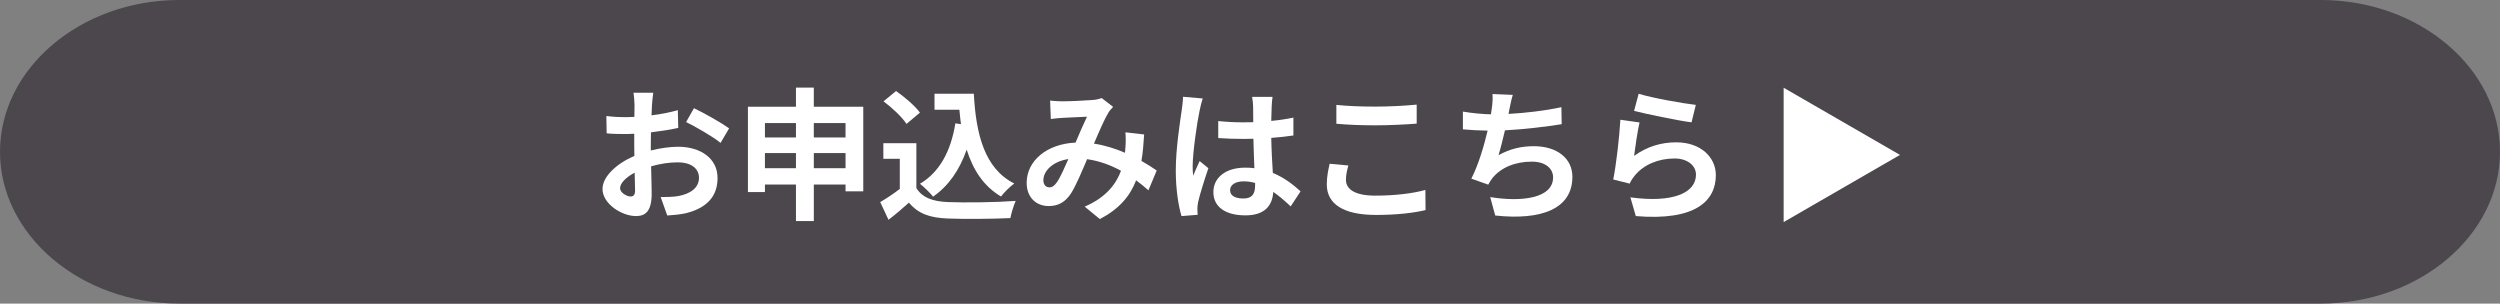
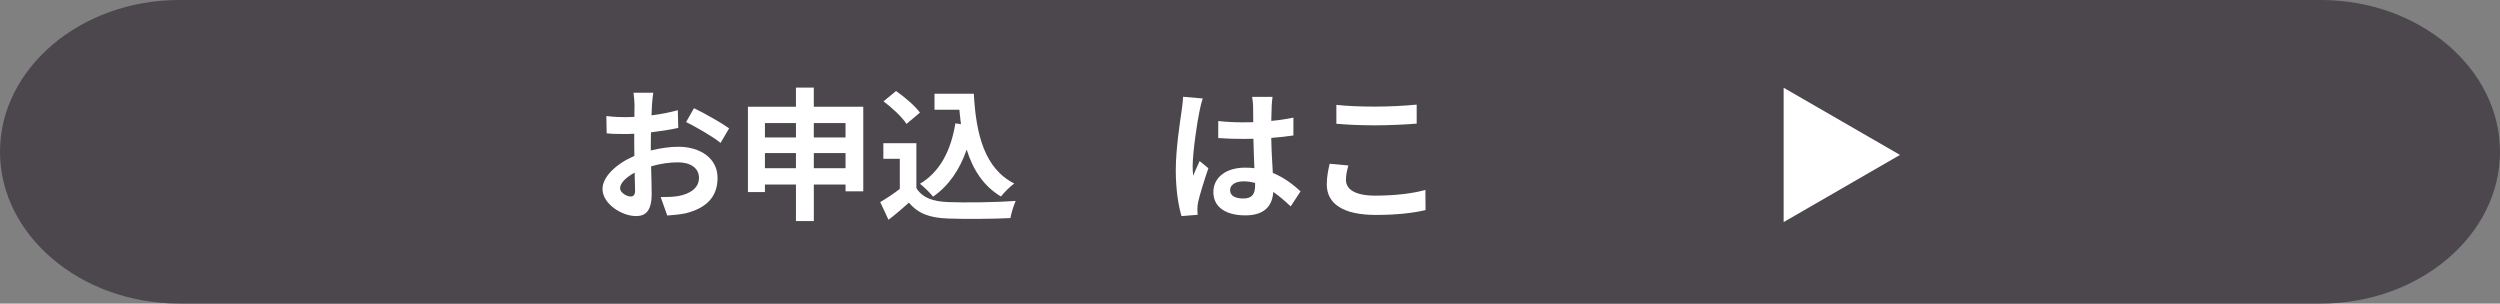
<svg xmlns="http://www.w3.org/2000/svg" version="1.1" id="レイヤー_1" x="0px" y="0px" width="280px" height="34px" viewBox="0 0 280 34" enable-background="new 0 0 280 34" xml:space="preserve">
  <rect x="0" y="0" width="280" height="34" fill="#808080" stroke="none" />
  <g>
    <g>
      <path fill="#4B474D" d="M280,17c0,9.35-9.034,17-20.076,17H20.076C9.034,34,0,26.35,0,17C0,7.65,9.034,0,20.076,0h239.848    C270.966,0,280,7.65,280,17z" />
    </g>
    <g>
      <g>
        <path fill="#FFFFFF" d="M73.019,11.78c-0.016,0.352-0.032,0.736-0.048,1.136c1.057-0.128,2.113-0.336,2.945-0.576l0.048,1.985     c-0.912,0.208-2.017,0.368-3.057,0.496c-0.016,0.48-0.016,0.977-0.016,1.44c0,0.192,0,0.384,0,0.592     c1.088-0.272,2.193-0.416,3.073-0.416c2.465,0,4.402,1.28,4.402,3.49c0,1.889-0.992,3.312-3.537,3.953     c-0.736,0.16-1.441,0.208-2.097,0.256l-0.736-2.064c0.72,0,1.409-0.016,1.969-0.112c1.297-0.239,2.321-0.88,2.321-2.049     c0-1.089-0.96-1.729-2.353-1.729c-0.993,0-2.033,0.16-3.009,0.448c0.032,1.265,0.064,2.514,0.064,3.057     c0,1.985-0.704,2.514-1.761,2.514c-1.553,0-3.746-1.345-3.746-3.041c0-1.393,1.601-2.85,3.57-3.698     c-0.016-0.384-0.016-0.769-0.016-1.137c0-0.448,0-0.896,0-1.344c-0.304,0.016-0.592,0.032-0.849,0.032     c-1.072,0-1.697-0.016-2.241-0.08l-0.032-1.937c0.944,0.112,1.633,0.128,2.209,0.128c0.288,0,0.608-0.016,0.929-0.032     c0.016-0.561,0.016-1.024,0.016-1.297c0-0.336-0.064-1.12-0.112-1.408h2.209C73.114,10.676,73.05,11.364,73.019,11.78z      M70.617,22.008c0.288,0,0.512-0.127,0.512-0.672c0-0.4-0.016-1.137-0.048-2.001c-0.977,0.528-1.633,1.185-1.633,1.745     C69.449,21.576,70.201,22.008,70.617,22.008z M81.662,14.373l-0.96,1.633c-0.769-0.656-2.865-1.857-3.858-2.337l0.88-1.553     C78.957,12.708,80.813,13.765,81.662,14.373z" />
        <path fill="#FFFFFF" d="M96.686,11.956v9.476h-1.985v-0.768h-3.553v4.098h-2.001v-4.098h-3.474v0.848h-1.905v-9.556h5.378V9.812     h2.001v2.145H96.686z M85.673,13.781v1.617h3.474v-1.617H85.673z M89.146,18.839v-1.697h-3.474v1.697H89.146z M91.147,13.781     v1.617h3.553v-1.617H91.147z M94.701,18.839v-1.697h-3.553v1.697H94.701z" />
        <path fill="#FFFFFF" d="M102.633,21.064c0.656,1.072,1.857,1.504,3.521,1.568c1.873,0.08,5.474,0.031,7.603-0.129     c-0.208,0.449-0.496,1.377-0.592,1.922c-1.92,0.096-5.138,0.127-7.042,0.047c-1.969-0.08-3.282-0.527-4.322-1.776     c-0.705,0.624-1.409,1.249-2.289,1.921l-0.928-1.984c0.688-0.4,1.488-0.929,2.193-1.473v-3.377h-1.841v-1.745h3.697V21.064z      M101.529,13.877c-0.496-0.769-1.632-1.825-2.577-2.529l1.408-1.152c0.96,0.672,2.129,1.665,2.673,2.417L101.529,13.877z      M107.627,13.909c-0.064-0.528-0.128-1.073-0.176-1.617h-2.785V10.5h4.402c0.24,4.53,1.201,8.387,4.53,10.052     c-0.448,0.319-1.136,0.992-1.488,1.456c-1.969-1.168-3.137-3.009-3.842-5.25c-0.8,2.289-2.017,4.049-3.761,5.266     c-0.288-0.368-1.024-1.104-1.473-1.44c2.241-1.329,3.473-3.714,3.969-6.771L107.627,13.909z" />
-         <path fill="#FFFFFF" d="M118.938,11.348c0.913,0,2.609-0.08,3.361-0.144c0.4-0.016,0.816-0.112,1.088-0.224l1.281,0.992     c-0.224,0.24-0.417,0.448-0.544,0.672c-0.416,0.688-1.024,2.081-1.601,3.441c1.249,0.192,2.433,0.576,3.474,1.024     c0.016-0.192,0.032-0.368,0.048-0.544c0.048-0.624,0.048-1.265,0-1.745l2.097,0.24c-0.064,1.072-0.144,2.065-0.304,2.961     c0.672,0.384,1.249,0.753,1.713,1.073l-0.928,2.225c-0.417-0.385-0.88-0.753-1.376-1.121c-0.705,1.809-1.921,3.218-4.066,4.338     l-1.697-1.393c2.417-1.04,3.538-2.561,4.066-4.018c-1.137-0.624-2.417-1.104-3.793-1.296c-0.577,1.361-1.249,2.96-1.809,3.841     c-0.64,0.961-1.409,1.408-2.497,1.408c-1.408,0-2.465-0.976-2.465-2.592c0-2.481,2.257-4.371,5.474-4.515     c0.448-1.056,0.913-2.145,1.281-2.897c-0.64,0.032-2.017,0.08-2.753,0.128c-0.32,0.016-0.88,0.064-1.296,0.128l-0.08-2.064     C118.041,11.316,118.585,11.348,118.938,11.348z M117.529,20.984c0.32,0,0.544-0.16,0.833-0.561     c0.416-0.592,0.848-1.602,1.296-2.609c-1.792,0.271-2.801,1.361-2.801,2.369C116.856,20.712,117.161,20.984,117.529,20.984z" />
        <path fill="#FFFFFF" d="M134.345,12.452c-0.24,1.073-0.768,4.594-0.768,6.194c0,0.32,0.016,0.721,0.064,1.041     c0.208-0.561,0.48-1.104,0.72-1.648l0.977,0.8c-0.448,1.312-0.96,2.945-1.153,3.81c-0.048,0.225-0.08,0.576-0.08,0.752     c0,0.16,0.016,0.433,0.032,0.656l-1.809,0.145c-0.336-1.121-0.641-2.945-0.641-5.122c0-2.417,0.48-5.442,0.656-6.675     c0.064-0.448,0.144-1.057,0.16-1.568l2.209,0.192C134.585,11.348,134.393,12.164,134.345,12.452z M142.429,11.892     c-0.017,0.352-0.032,0.944-0.048,1.649c0.88-0.08,1.713-0.208,2.48-0.368v2c-0.768,0.112-1.601,0.208-2.48,0.272     c0.031,1.553,0.111,2.834,0.176,3.922c1.328,0.544,2.337,1.36,3.105,2.064l-1.104,1.682c-0.673-0.625-1.312-1.186-1.953-1.617     c-0.096,1.537-0.96,2.625-3.121,2.625c-2.209,0-3.585-0.928-3.585-2.609c0-1.616,1.376-2.736,3.553-2.736     c0.368,0,0.721,0.016,1.041,0.063c-0.032-0.992-0.096-2.161-0.112-3.297c-0.384,0.016-0.769,0.016-1.137,0.016     c-0.944,0-1.856-0.032-2.801-0.096v-1.905c0.913,0.096,1.841,0.144,2.801,0.144c0.368,0,0.752,0,1.121-0.016     c0-0.785-0.016-1.441-0.016-1.777c0-0.24-0.048-0.736-0.112-1.057h2.289C142.477,11.156,142.444,11.54,142.429,11.892z      M139.259,22.232c0.977,0,1.312-0.512,1.312-1.457c0-0.08,0-0.176,0-0.287c-0.416-0.113-0.848-0.177-1.28-0.177     c-0.913,0-1.521,0.384-1.521,0.992C137.771,21.96,138.411,22.232,139.259,22.232z" />
        <path fill="#FFFFFF" d="M150.746,20.151c0,1.024,0.976,1.761,3.281,1.761c2.16,0,4.209-0.24,5.617-0.641l0.017,2.258     c-1.393,0.336-3.313,0.544-5.554,0.544c-3.666,0-5.507-1.233-5.507-3.426c0-0.929,0.192-1.712,0.32-2.305l2.097,0.192     C150.857,19.111,150.746,19.607,150.746,20.151z M154.027,11.94c1.584,0,3.408-0.096,4.641-0.224v2.129     c-1.119,0.096-3.104,0.192-4.625,0.192c-1.681,0-3.073-0.064-4.37-0.176v-2.113C150.857,11.876,152.346,11.94,154.027,11.94z" />
-         <path fill="#FFFFFF" d="M169.051,12.26c-0.032,0.144-0.064,0.32-0.097,0.496c1.825-0.096,3.985-0.336,5.923-0.752l0.031,1.905     c-1.664,0.272-4.209,0.576-6.354,0.688c-0.225,0.977-0.48,2.001-0.721,2.785c1.297-0.72,2.545-1.008,3.97-1.008     c2.593,0,4.306,1.376,4.306,3.425c0,3.602-3.474,4.898-8.644,4.338l-0.561-2.064c3.506,0.576,7.043,0.145,7.043-2.209     c0-0.961-0.816-1.761-2.385-1.761c-1.841,0-3.474,0.656-4.435,1.873c-0.176,0.224-0.287,0.433-0.447,0.704l-1.889-0.672     c0.768-1.489,1.408-3.618,1.824-5.378c-1.008-0.016-1.953-0.064-2.77-0.144V12.5c0.961,0.16,2.162,0.288,3.138,0.304     c0.032-0.24,0.064-0.464,0.097-0.656c0.096-0.688,0.111-1.089,0.08-1.617l2.272,0.096     C169.258,11.188,169.162,11.732,169.051,12.26z" />
-         <path fill="#FFFFFF" d="M183.018,17.462c1.457-1.057,3.041-1.521,4.722-1.521c2.802,0,4.435,1.729,4.435,3.666     c0,2.913-2.306,5.154-8.965,4.594l-0.607-2.097c4.802,0.656,7.347-0.513,7.347-2.546c0-1.04-0.992-1.808-2.385-1.808     c-1.809,0-3.441,0.672-4.45,1.888c-0.287,0.353-0.447,0.609-0.592,0.929l-1.841-0.464c0.32-1.568,0.688-4.706,0.8-6.691     l2.146,0.304C183.418,14.597,183.129,16.55,183.018,17.462z M189.932,11.748l-0.479,1.953c-1.616-0.208-5.187-0.96-6.435-1.28     l0.512-1.921C185.051,10.98,188.539,11.588,189.932,11.748z" />
        <path fill="#FFFFFF" d="M199.768,24.873V9.827l13.029,7.523L199.768,24.873z" />
      </g>
    </g>
  </g>
</svg>